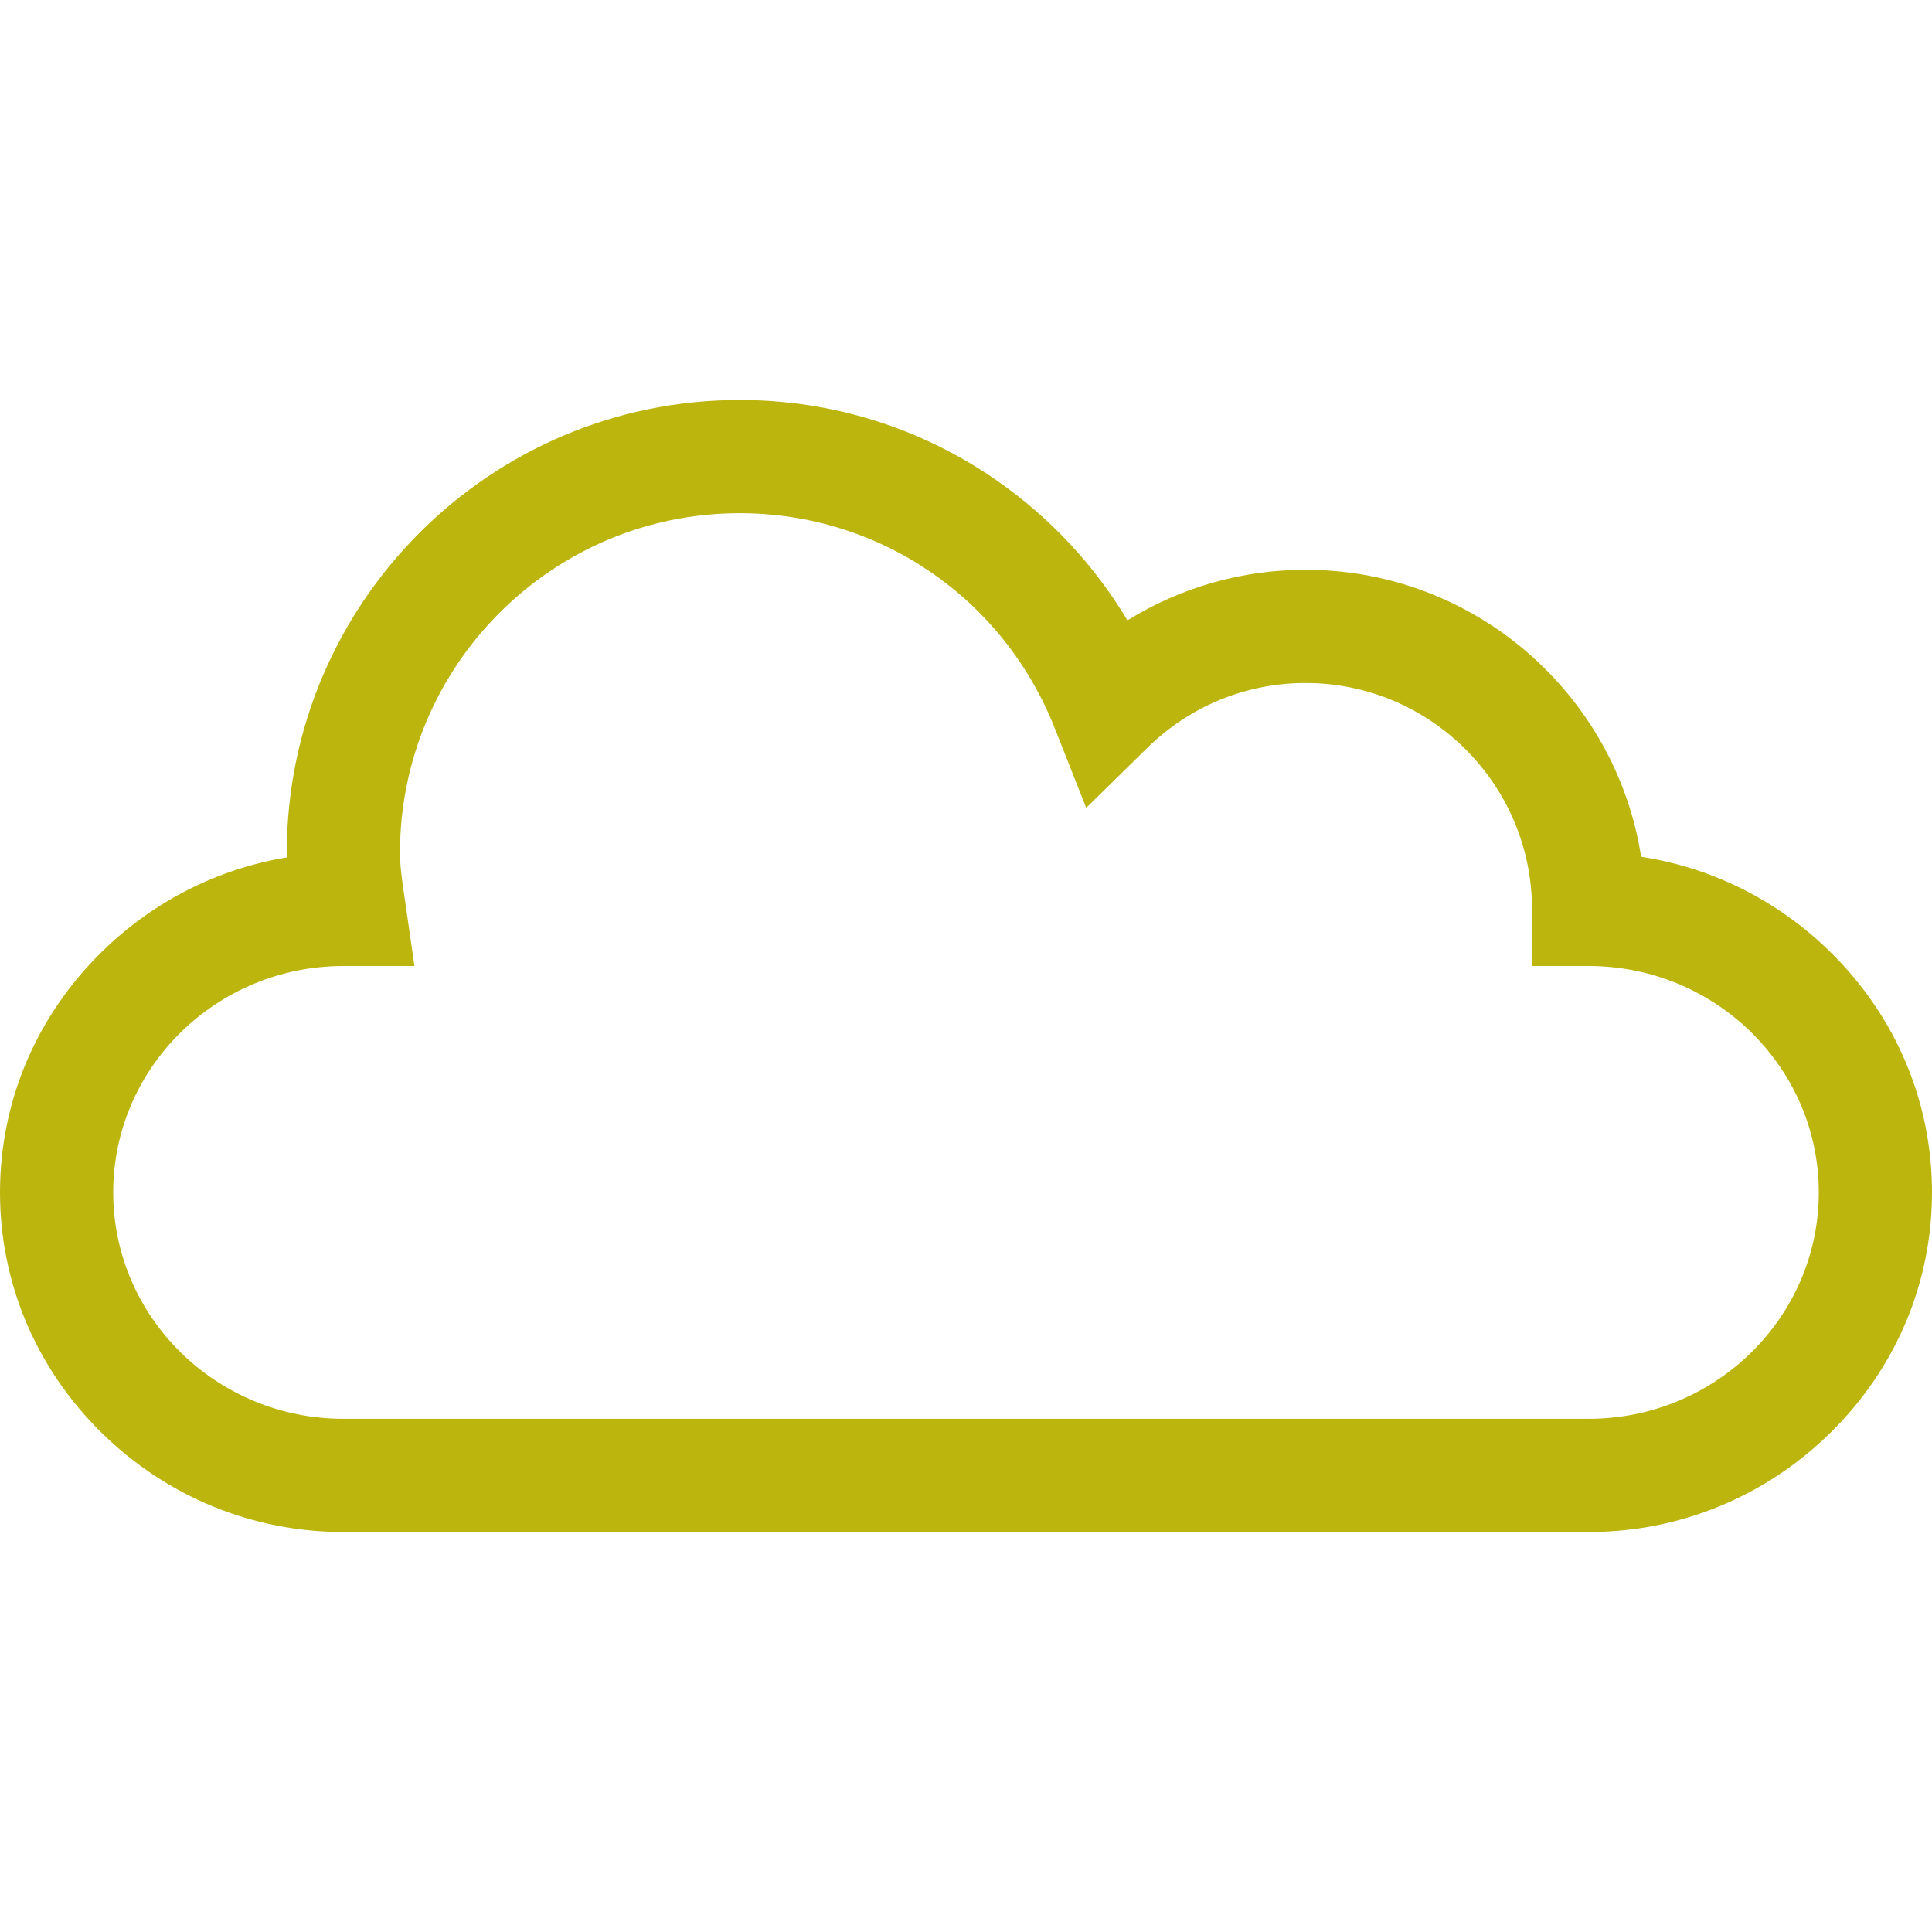
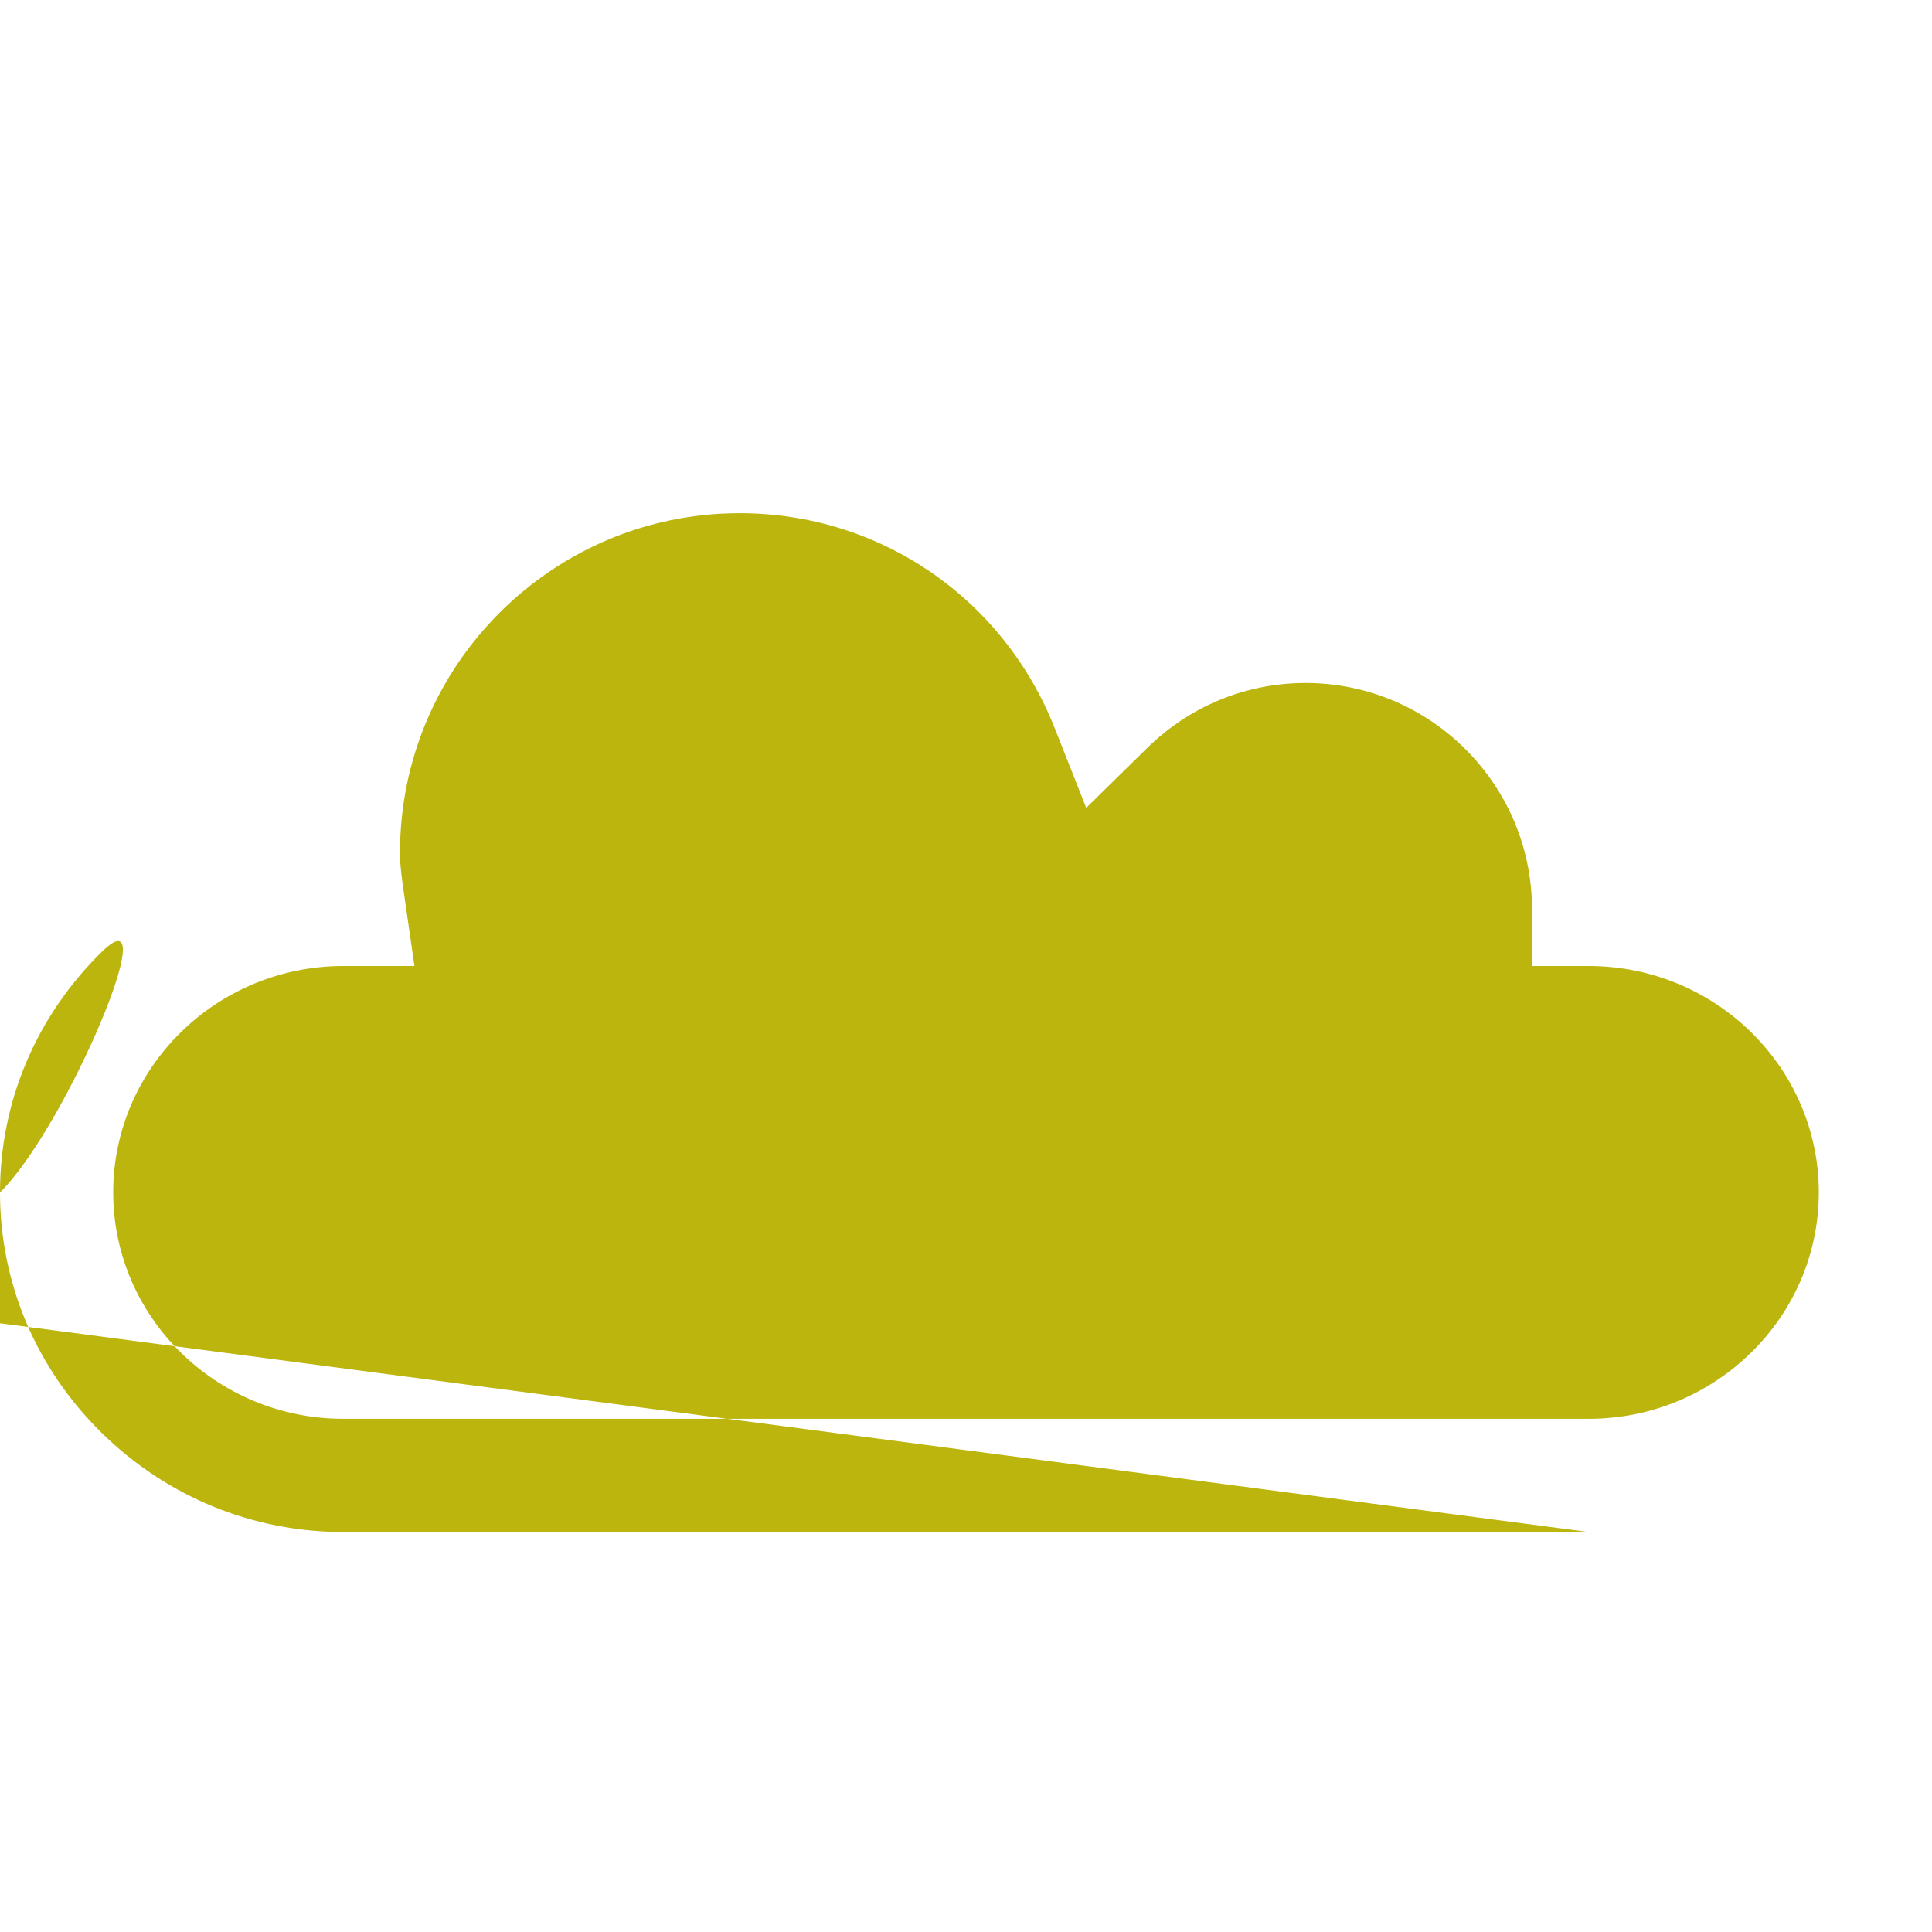
<svg xmlns="http://www.w3.org/2000/svg" xmlns:ns1="http://sodipodi.sourceforge.net/DTD/sodipodi-0.dtd" xmlns:ns2="http://www.inkscape.org/namespaces/inkscape" id="Capa_1" enable-background="new 0 0 512 512" height="512" viewBox="0 0 512 512" width="512" version="1.1" ns1:docname="a.svg" ns2:version="1.1.2 (0a00cf5339, 2022-02-04)">
  <defs id="defs10" />
  <ns1:namedview id="namedview8" pagecolor="#ffffff" bordercolor="#666666" borderopacity="1.0" ns2:pageshadow="2" ns2:pageopacity="0.0" ns2:pagecheckerboard="0" showgrid="false" ns2:zoom="1.2578125" ns2:cx="256" ns2:cy="256" ns2:window-width="1600" ns2:window-height="835" ns2:window-x="0" ns2:window-y="0" ns2:window-maximized="1" ns2:current-layer="g4" />
  <g id="Cloud_1_">
    <g id="g4">
-       <path d="m421 406h-330c-24.05 0-46.794-9.327-64.042-26.264-17.384-17.069-26.958-39.705-26.958-63.736s9.574-46.667 26.958-63.736c13.614-13.368 30.652-21.995 49.054-25.038-.008-.406-.012-.815-.012-1.226 0-66.168 53.832-120 120-120 24.538 0 48.119 7.387 68.194 21.363 14.132 9.838 25.865 22.443 34.587 37.043 14.079-8.733 30.318-13.406 47.219-13.406 44.886 0 82.202 33.026 88.921 76.056 18.811 2.88 36.244 11.581 50.122 25.208 17.383 17.069 26.957 39.704 26.957 63.736s-9.574 46.667-26.957 63.736c-17.249 16.937-39.993 26.264-64.043 26.264zm-330-150c-33.636 0-61 26.916-61 60s27.364 60 61 60h330c33.636 0 61-26.916 61-60s-27.364-60-61-60h-15v-15c0-33.084-26.916-60-60-60-15.766 0-30.68 6.12-41.995 17.233l-16.146 15.858-8.315-21.049c-13.689-34.651-46.482-57.042-83.544-57.042-49.626 0-90 40.374-90 90 0 3.544.556 7.349 1.144 11.378l2.687 18.622z" id="path2" style="fill:#bbb50d;fill-opacity:1" />
+       <path d="m421 406h-330c-24.05 0-46.794-9.327-64.042-26.264-17.384-17.069-26.958-39.705-26.958-63.736s9.574-46.667 26.958-63.736s-9.574 46.667-26.957 63.736c-17.249 16.937-39.993 26.264-64.043 26.264zm-330-150c-33.636 0-61 26.916-61 60s27.364 60 61 60h330c33.636 0 61-26.916 61-60s-27.364-60-61-60h-15v-15c0-33.084-26.916-60-60-60-15.766 0-30.68 6.12-41.995 17.233l-16.146 15.858-8.315-21.049c-13.689-34.651-46.482-57.042-83.544-57.042-49.626 0-90 40.374-90 90 0 3.544.556 7.349 1.144 11.378l2.687 18.622z" id="path2" style="fill:#bbb50d;fill-opacity:1" />
    </g>
  </g>
</svg>